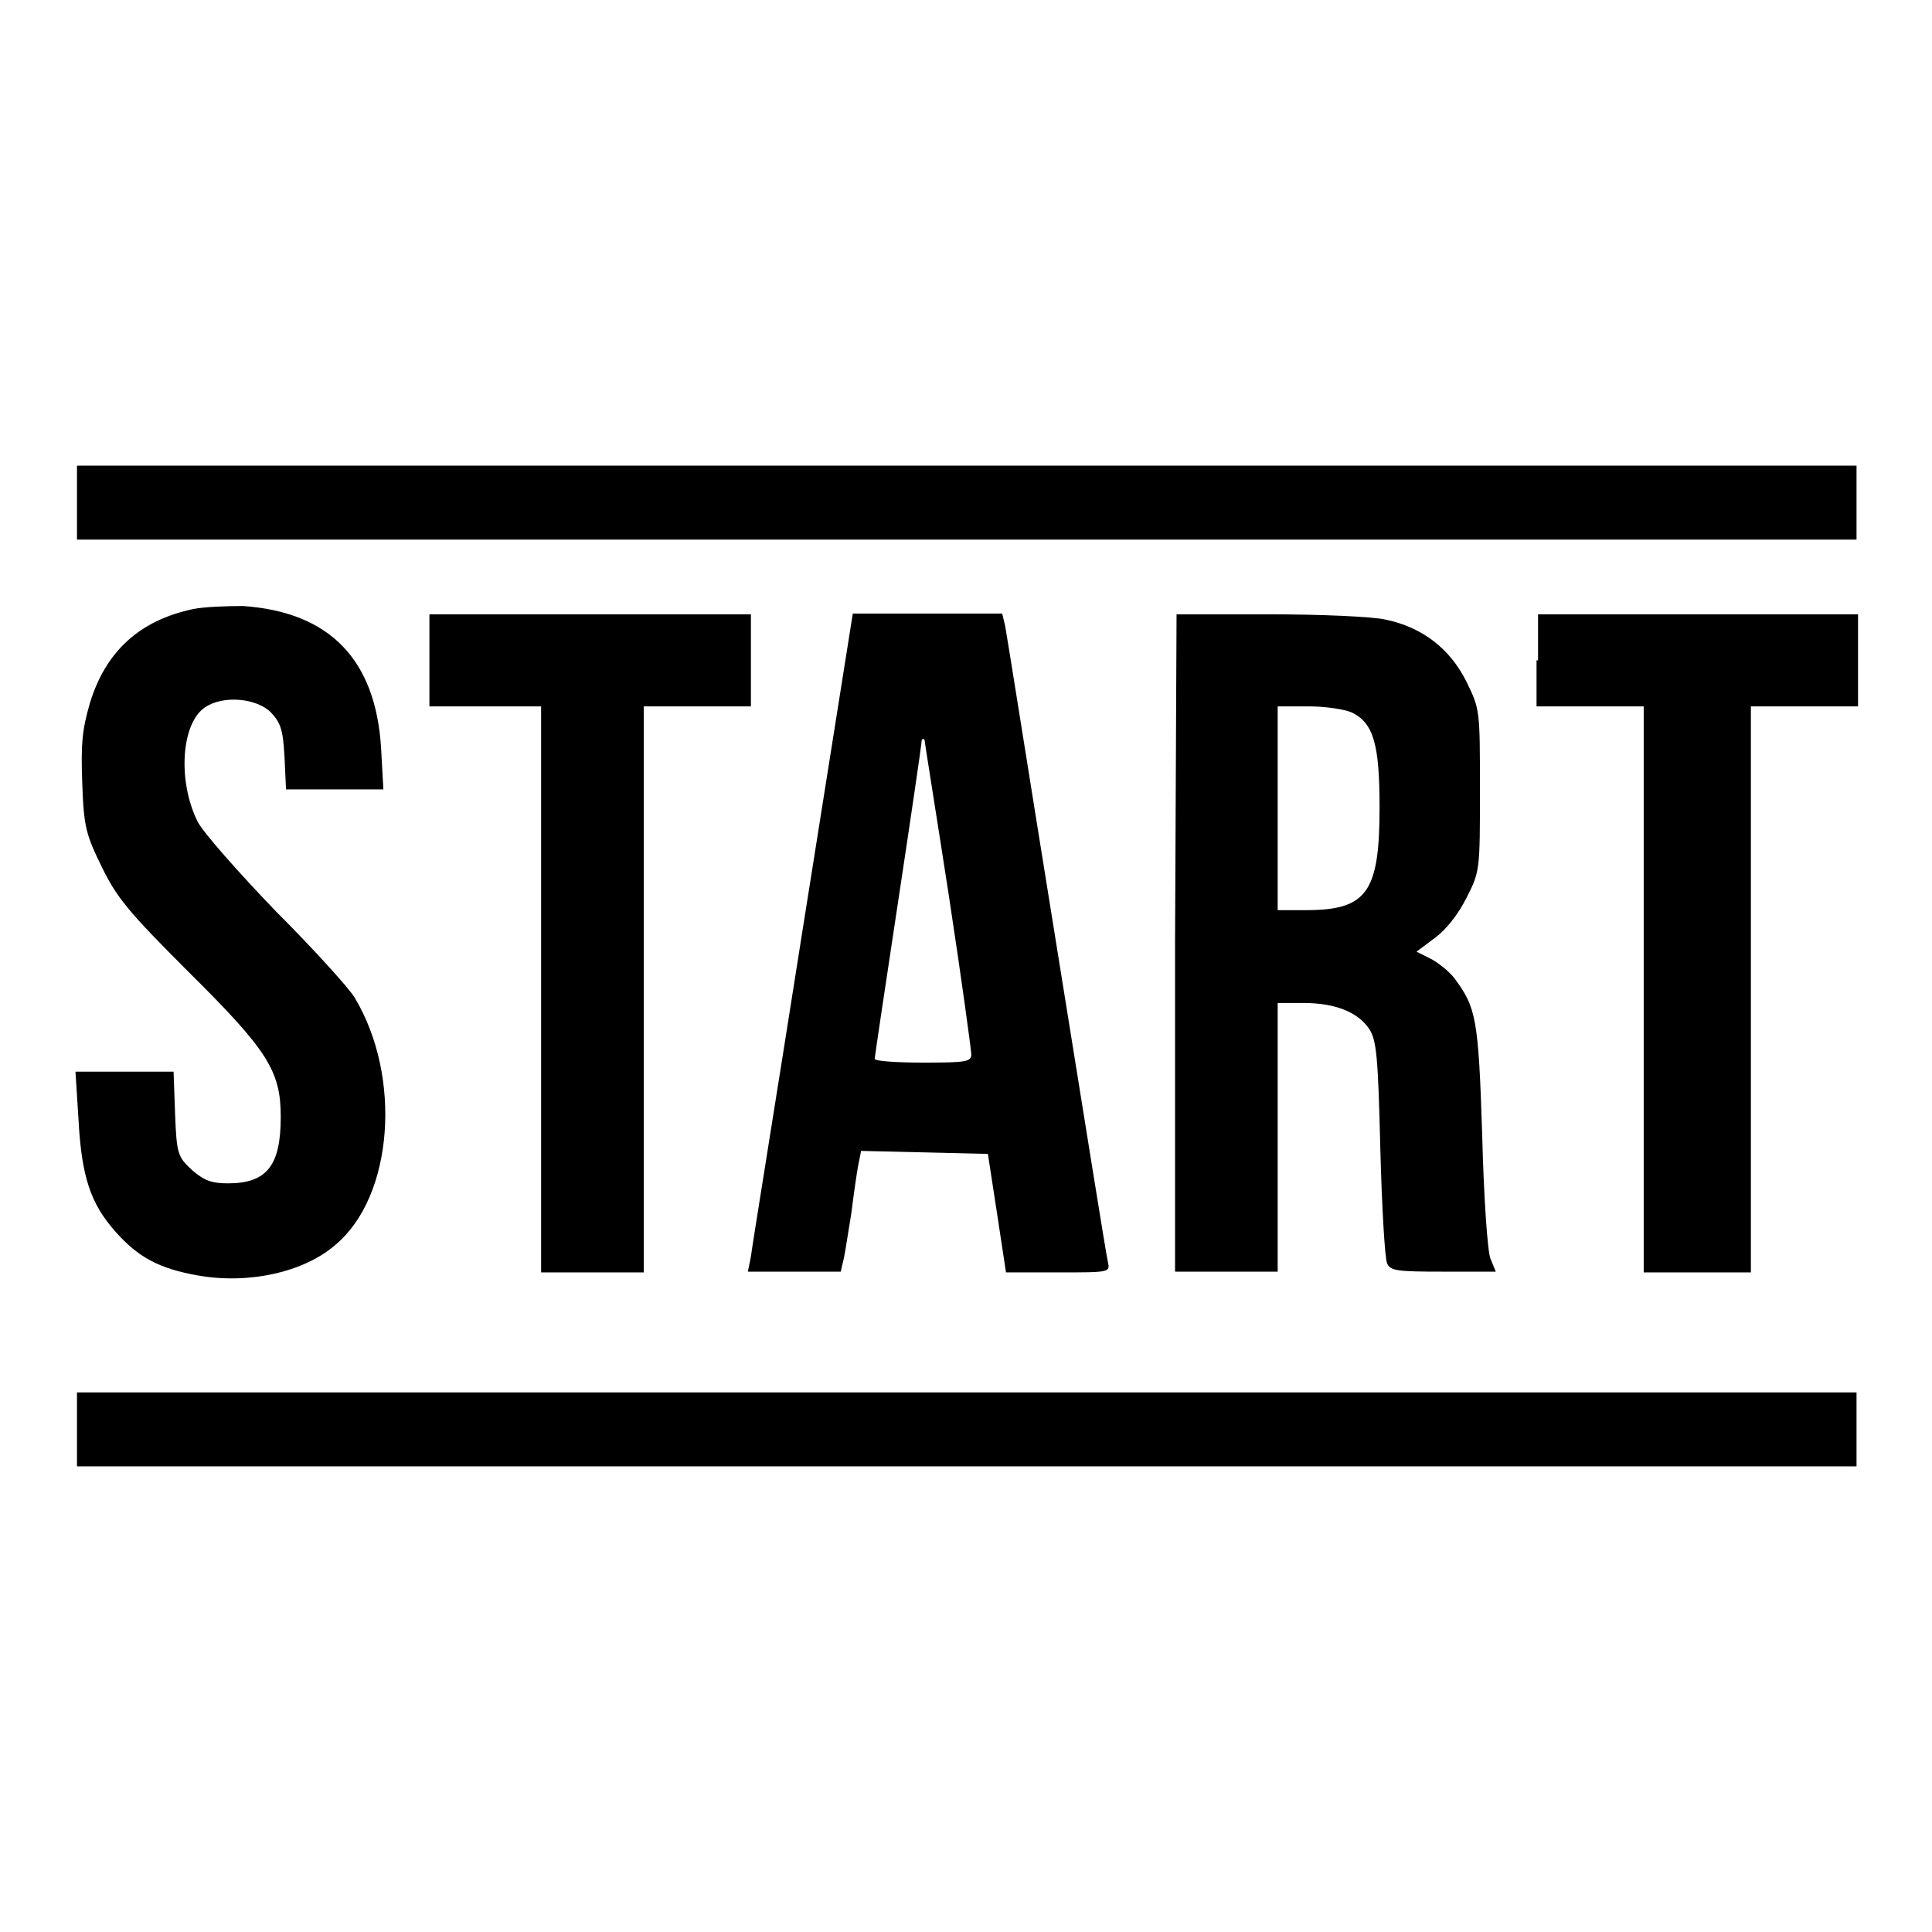
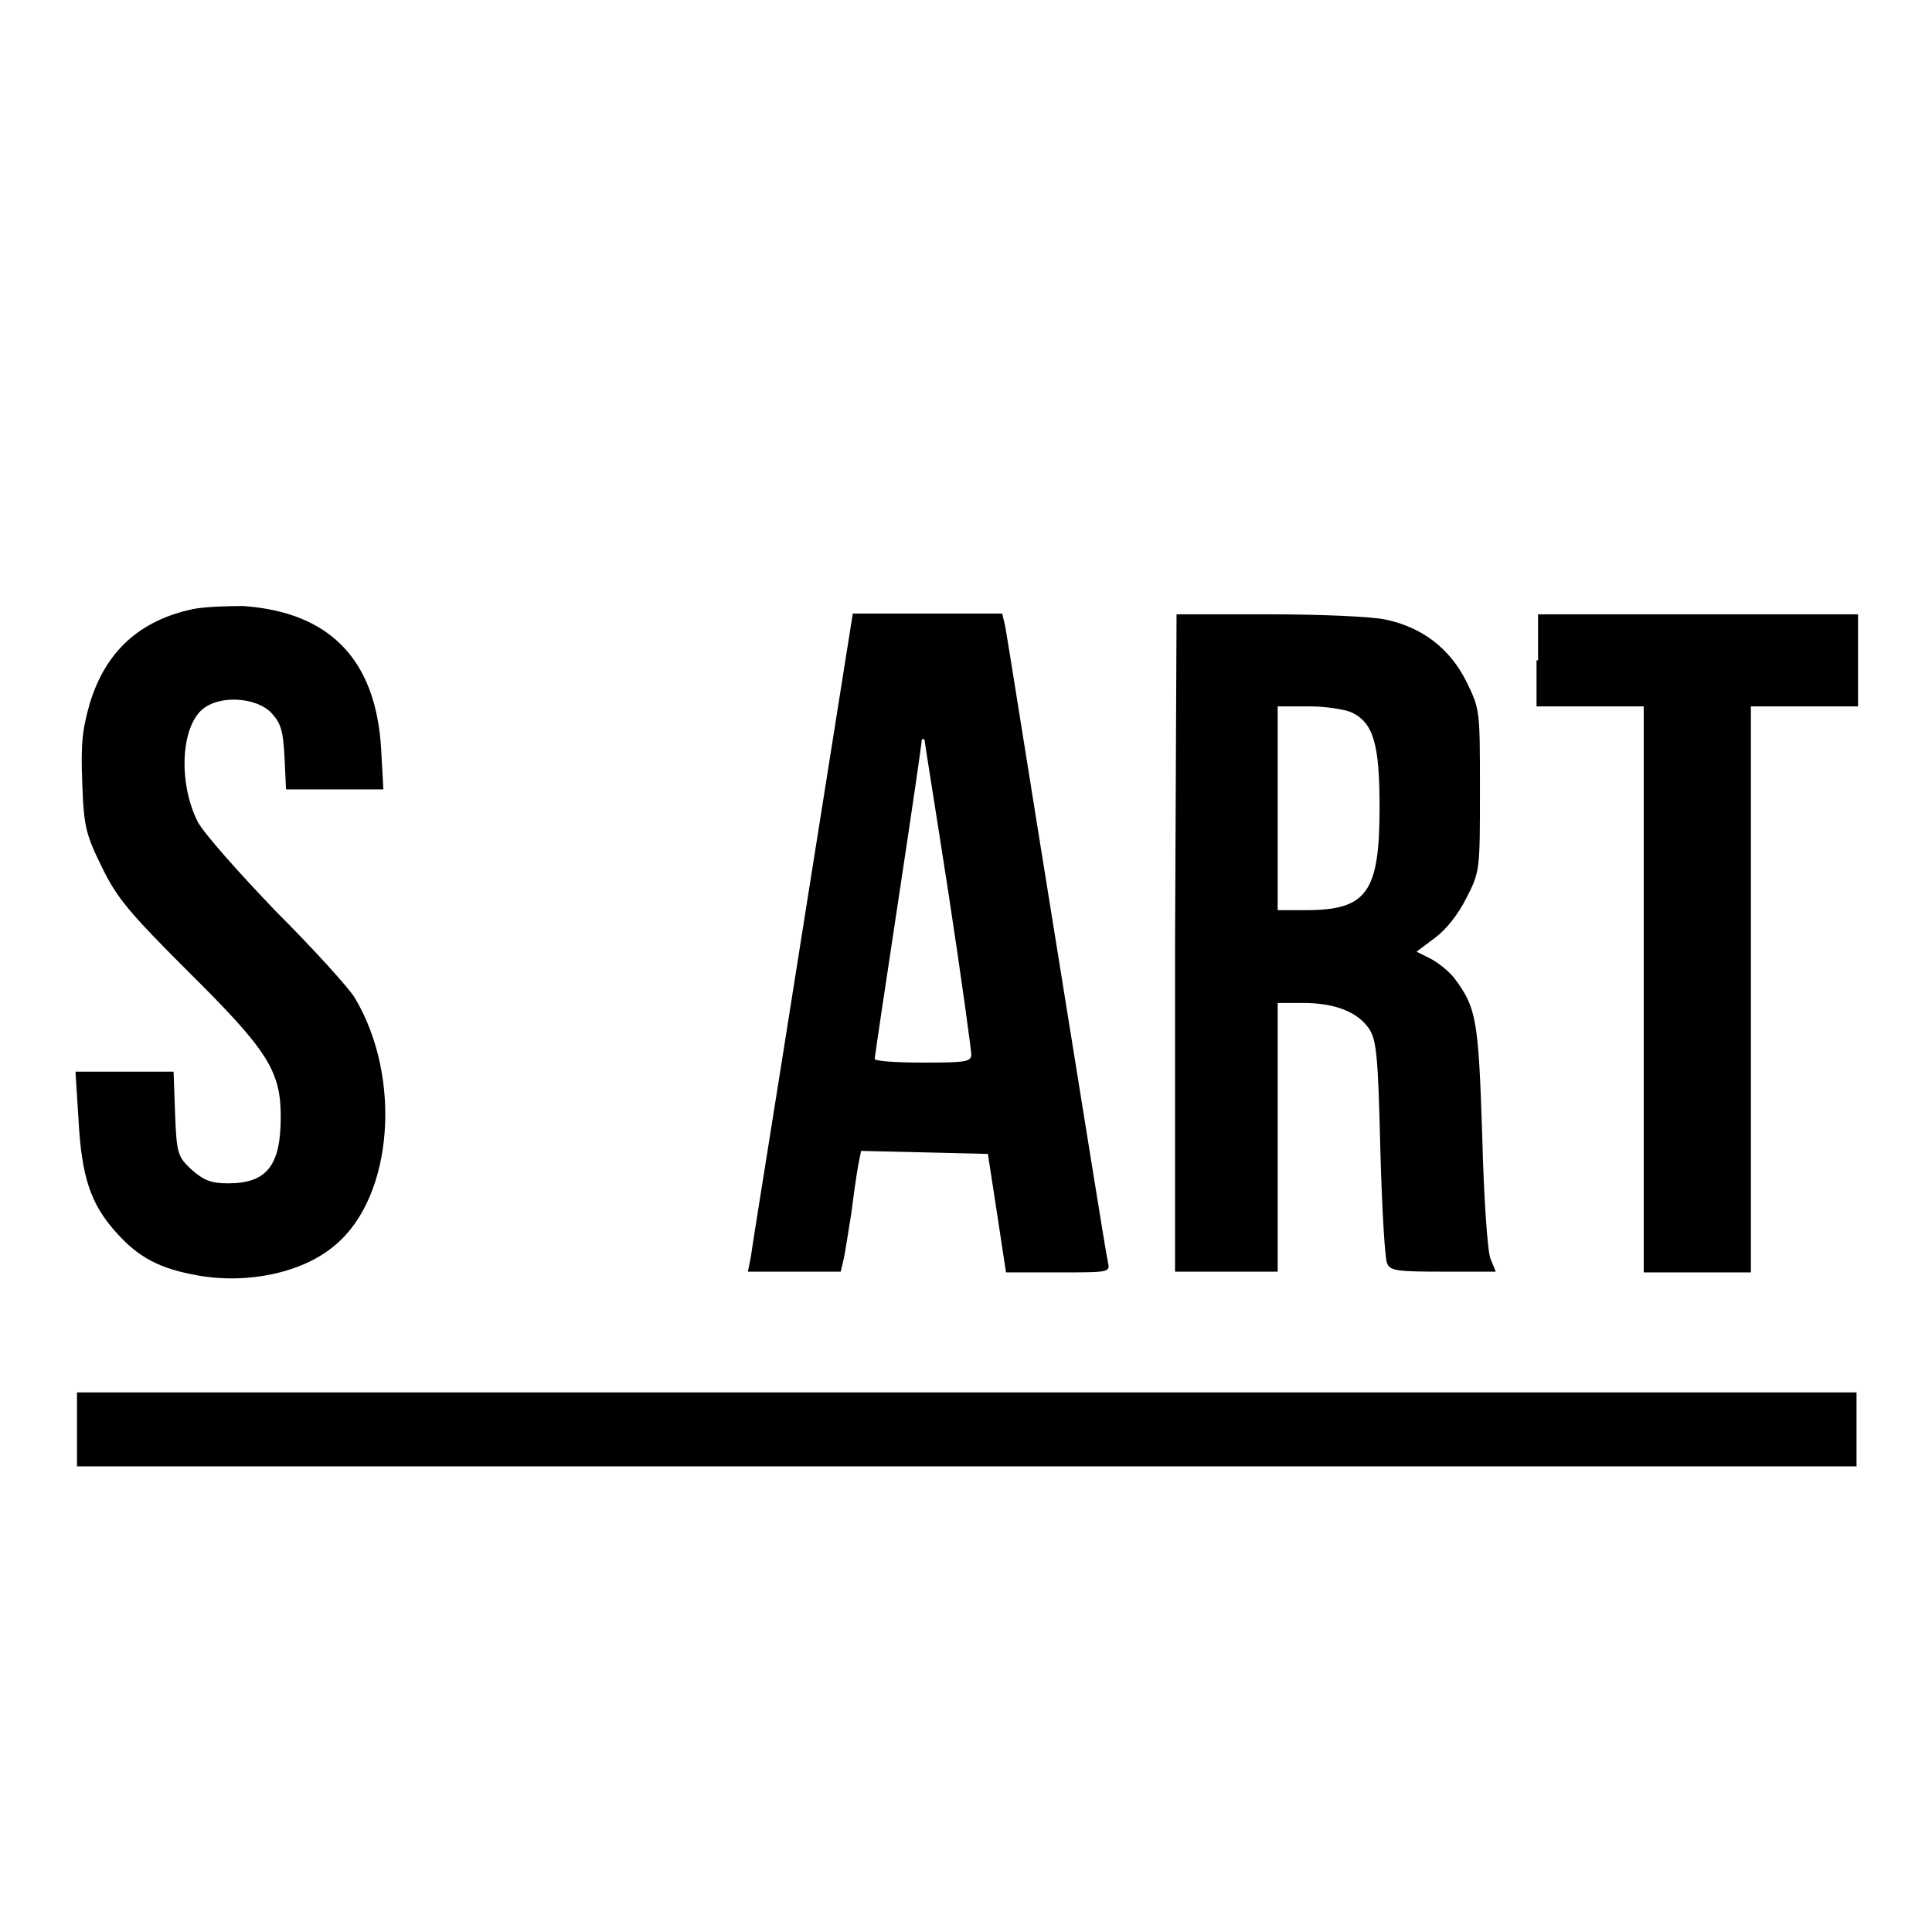
<svg xmlns="http://www.w3.org/2000/svg" version="1.1" x="0px" y="0px" viewBox="0 0 256 256" enable-background="new 0 0 256 256" xml:space="preserve">
  <g>
    <g>
      <g>
-         <path fill="#000000" d="M10.2,66.6v4.9h117.9H246v-4.9v-4.9H128.1H10.2V66.6z" />
        <path fill="#000000" d="M25.6,80.7c-7.1,1.5-11.6,5.6-13.7,12.5c-1,3.5-1.2,5.3-1,10.6c0.2,5.8,0.5,6.8,2.6,11.1c2,4.1,3.6,6,11.4,13.8c10.6,10.5,12.3,13.2,12.3,19.3c0,6.4-1.8,8.8-7,8.8c-2.2,0-3.2-0.4-4.8-1.8c-1.8-1.7-2-2-2.2-7.4l-0.2-5.6h-6.5H10l0.4,6.3c0.4,7.6,1.6,11.2,4.9,14.9c3,3.4,5.8,4.9,10.9,5.8c6.7,1.2,14.1-0.4,18.3-4.1c7.6-6.4,8.8-22.2,2.5-32.7c-0.7-1.2-5.4-6.4-10.4-11.4c-5-5.2-9.6-10.4-10.4-11.9c-2.7-5.4-2.2-13.1,1-15.2c2.4-1.6,6.8-1.2,8.7,0.7c1.3,1.4,1.6,2.3,1.8,5.9l0.2,4.3h6.5h6.4l-0.3-5.4c-0.7-11.8-6.8-18.1-18.3-18.9C30.1,80.3,27.1,80.4,25.6,80.7z" />
-         <path fill="#000000" d="M56.9,87.5v6.1h7.4h7.4v37.5v37.5h6.8h6.8v-37.5V93.6h7.1h7.1v-6.1v-6.1H78H56.9V87.5z" />
        <path fill="#000000" d="M106.4,122.9c-3.6,22.9-6.8,42.6-6.9,43.6l-0.4,2h6.2h6.1l0.4-1.7c0.2-0.9,0.6-3.6,1-6c0.3-2.4,0.7-5.2,0.9-6.3l0.4-2l8.4,0.2l8.4,0.2l1.2,7.8l1.2,7.9h6.9c6.9,0,6.9,0,6.6-1.4c-0.2-0.7-3.2-19.6-6.8-41.9c-3.6-22.3-6.6-41.3-6.8-42.3l-0.4-1.7h-9.9H113L106.4,122.9z M125.7,118.5c1.7,11.1,3,20.7,3,21.2c0,1-0.7,1.1-6.4,1.1c-3.6,0-6.4-0.2-6.4-0.5c0-0.2,1.4-9.6,3.1-20.8c1.7-11.2,3.1-20.8,3.1-21.1c0-0.4,0.1-0.6,0.4-0.4C122.5,98.2,124,107.5,125.7,118.5z" />
        <path fill="#000000" d="M155.7,124.9v43.6h6.8h6.8v-17.8v-17.8h3.4c4.2,0,7.2,1.2,8.7,3.4c1,1.5,1.2,3.6,1.5,15.9c0.2,7.7,0.6,14.6,0.9,15.2c0.4,1,1.4,1.1,7.4,1.1h7l-0.7-1.7c-0.4-0.9-0.9-8.3-1.1-16.4c-0.5-15.5-0.8-16.9-3.7-20.8c-0.7-0.9-2.2-2.1-3.2-2.6l-1.8-0.9l2.4-1.8c1.5-1.1,3.1-3.1,4.2-5.3c1.8-3.5,1.8-3.7,1.8-14.3c0-10.7,0-10.7-1.8-14.4c-2.2-4.4-5.9-7.2-10.7-8.2c-1.7-0.4-8.7-0.7-15.4-0.7h-12.3L155.7,124.9L155.7,124.9z M179.1,94.4c2.9,1.4,3.7,4.2,3.7,12.6c0,11.3-1.7,13.6-9.8,13.6h-3.7v-13.5V93.6h4.2C175.7,93.6,178.2,94,179.1,94.4z" />
        <path fill="#000000" d="M203.6,87.5v6.1h7.1h7.1v37.5v37.5h7.1h7.1v-37.5V93.6h7.1h7.1v-6.1v-6.1h-21.2h-21.2V87.5L203.6,87.5z" />
        <path fill="#000000" d="M10.2,189.4v4.9h117.9H246v-4.9v-4.9H128.1H10.2V189.4z" />
      </g>
    </g>
  </g>
</svg>